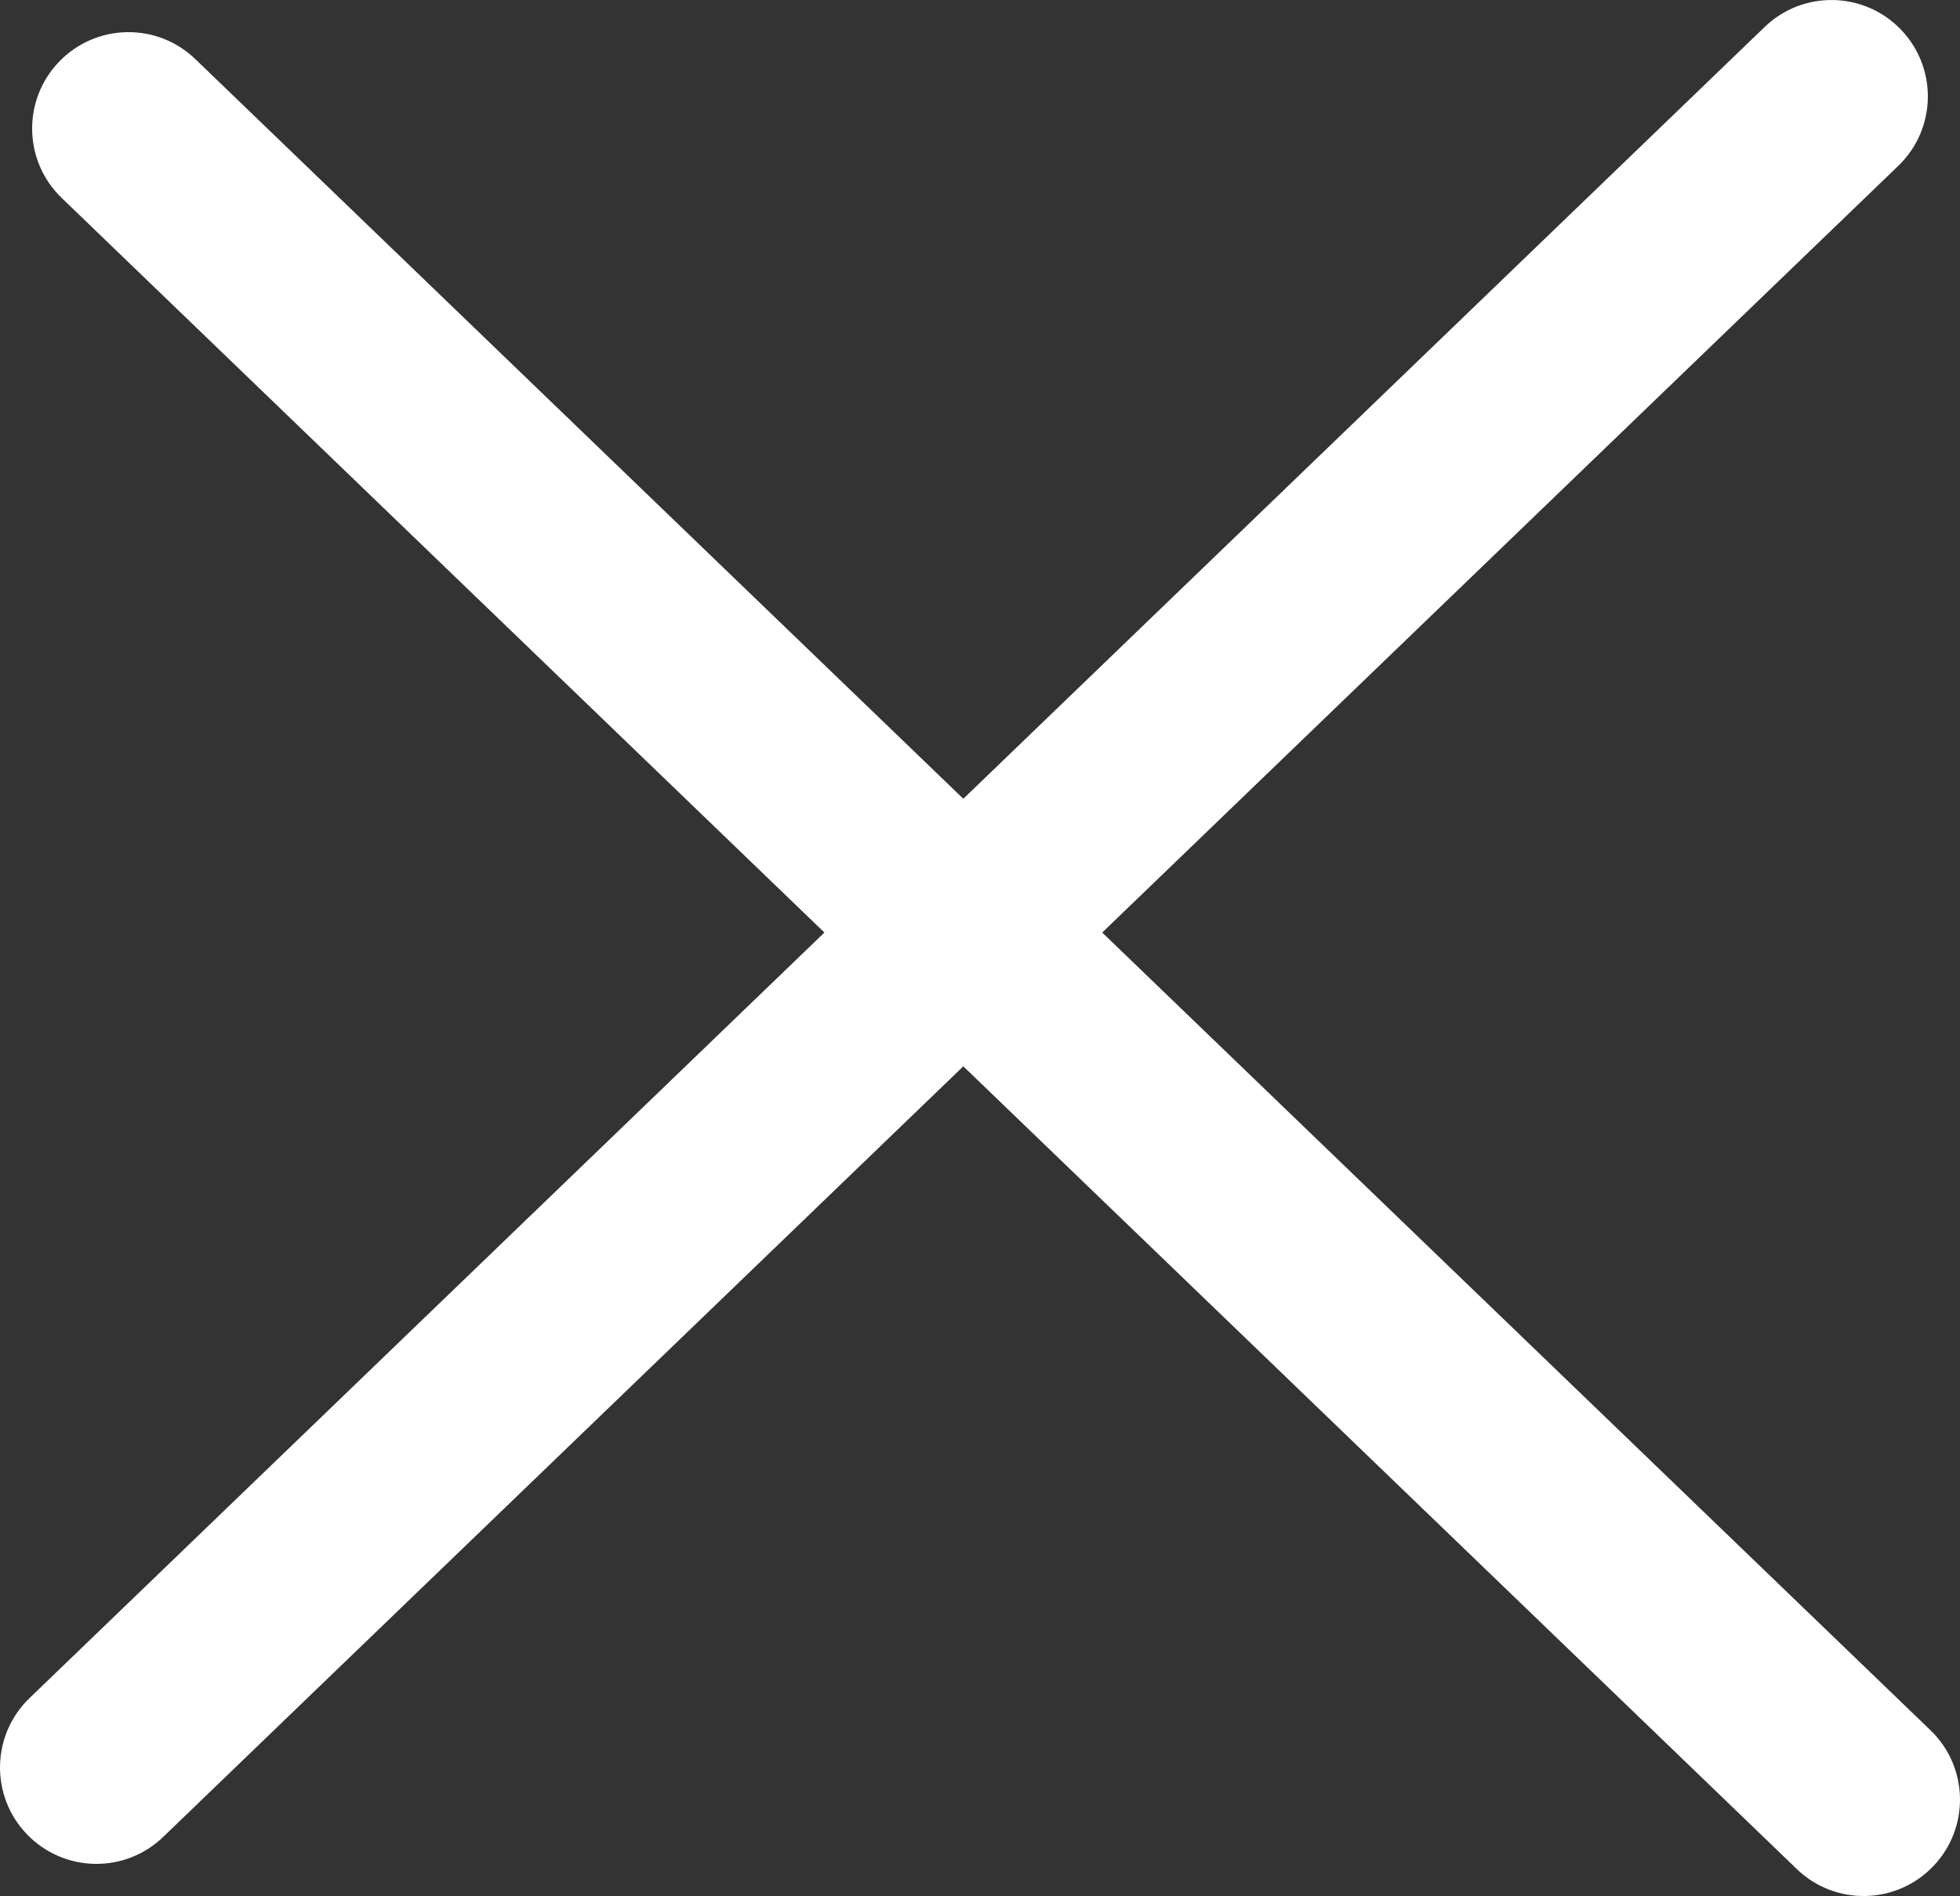
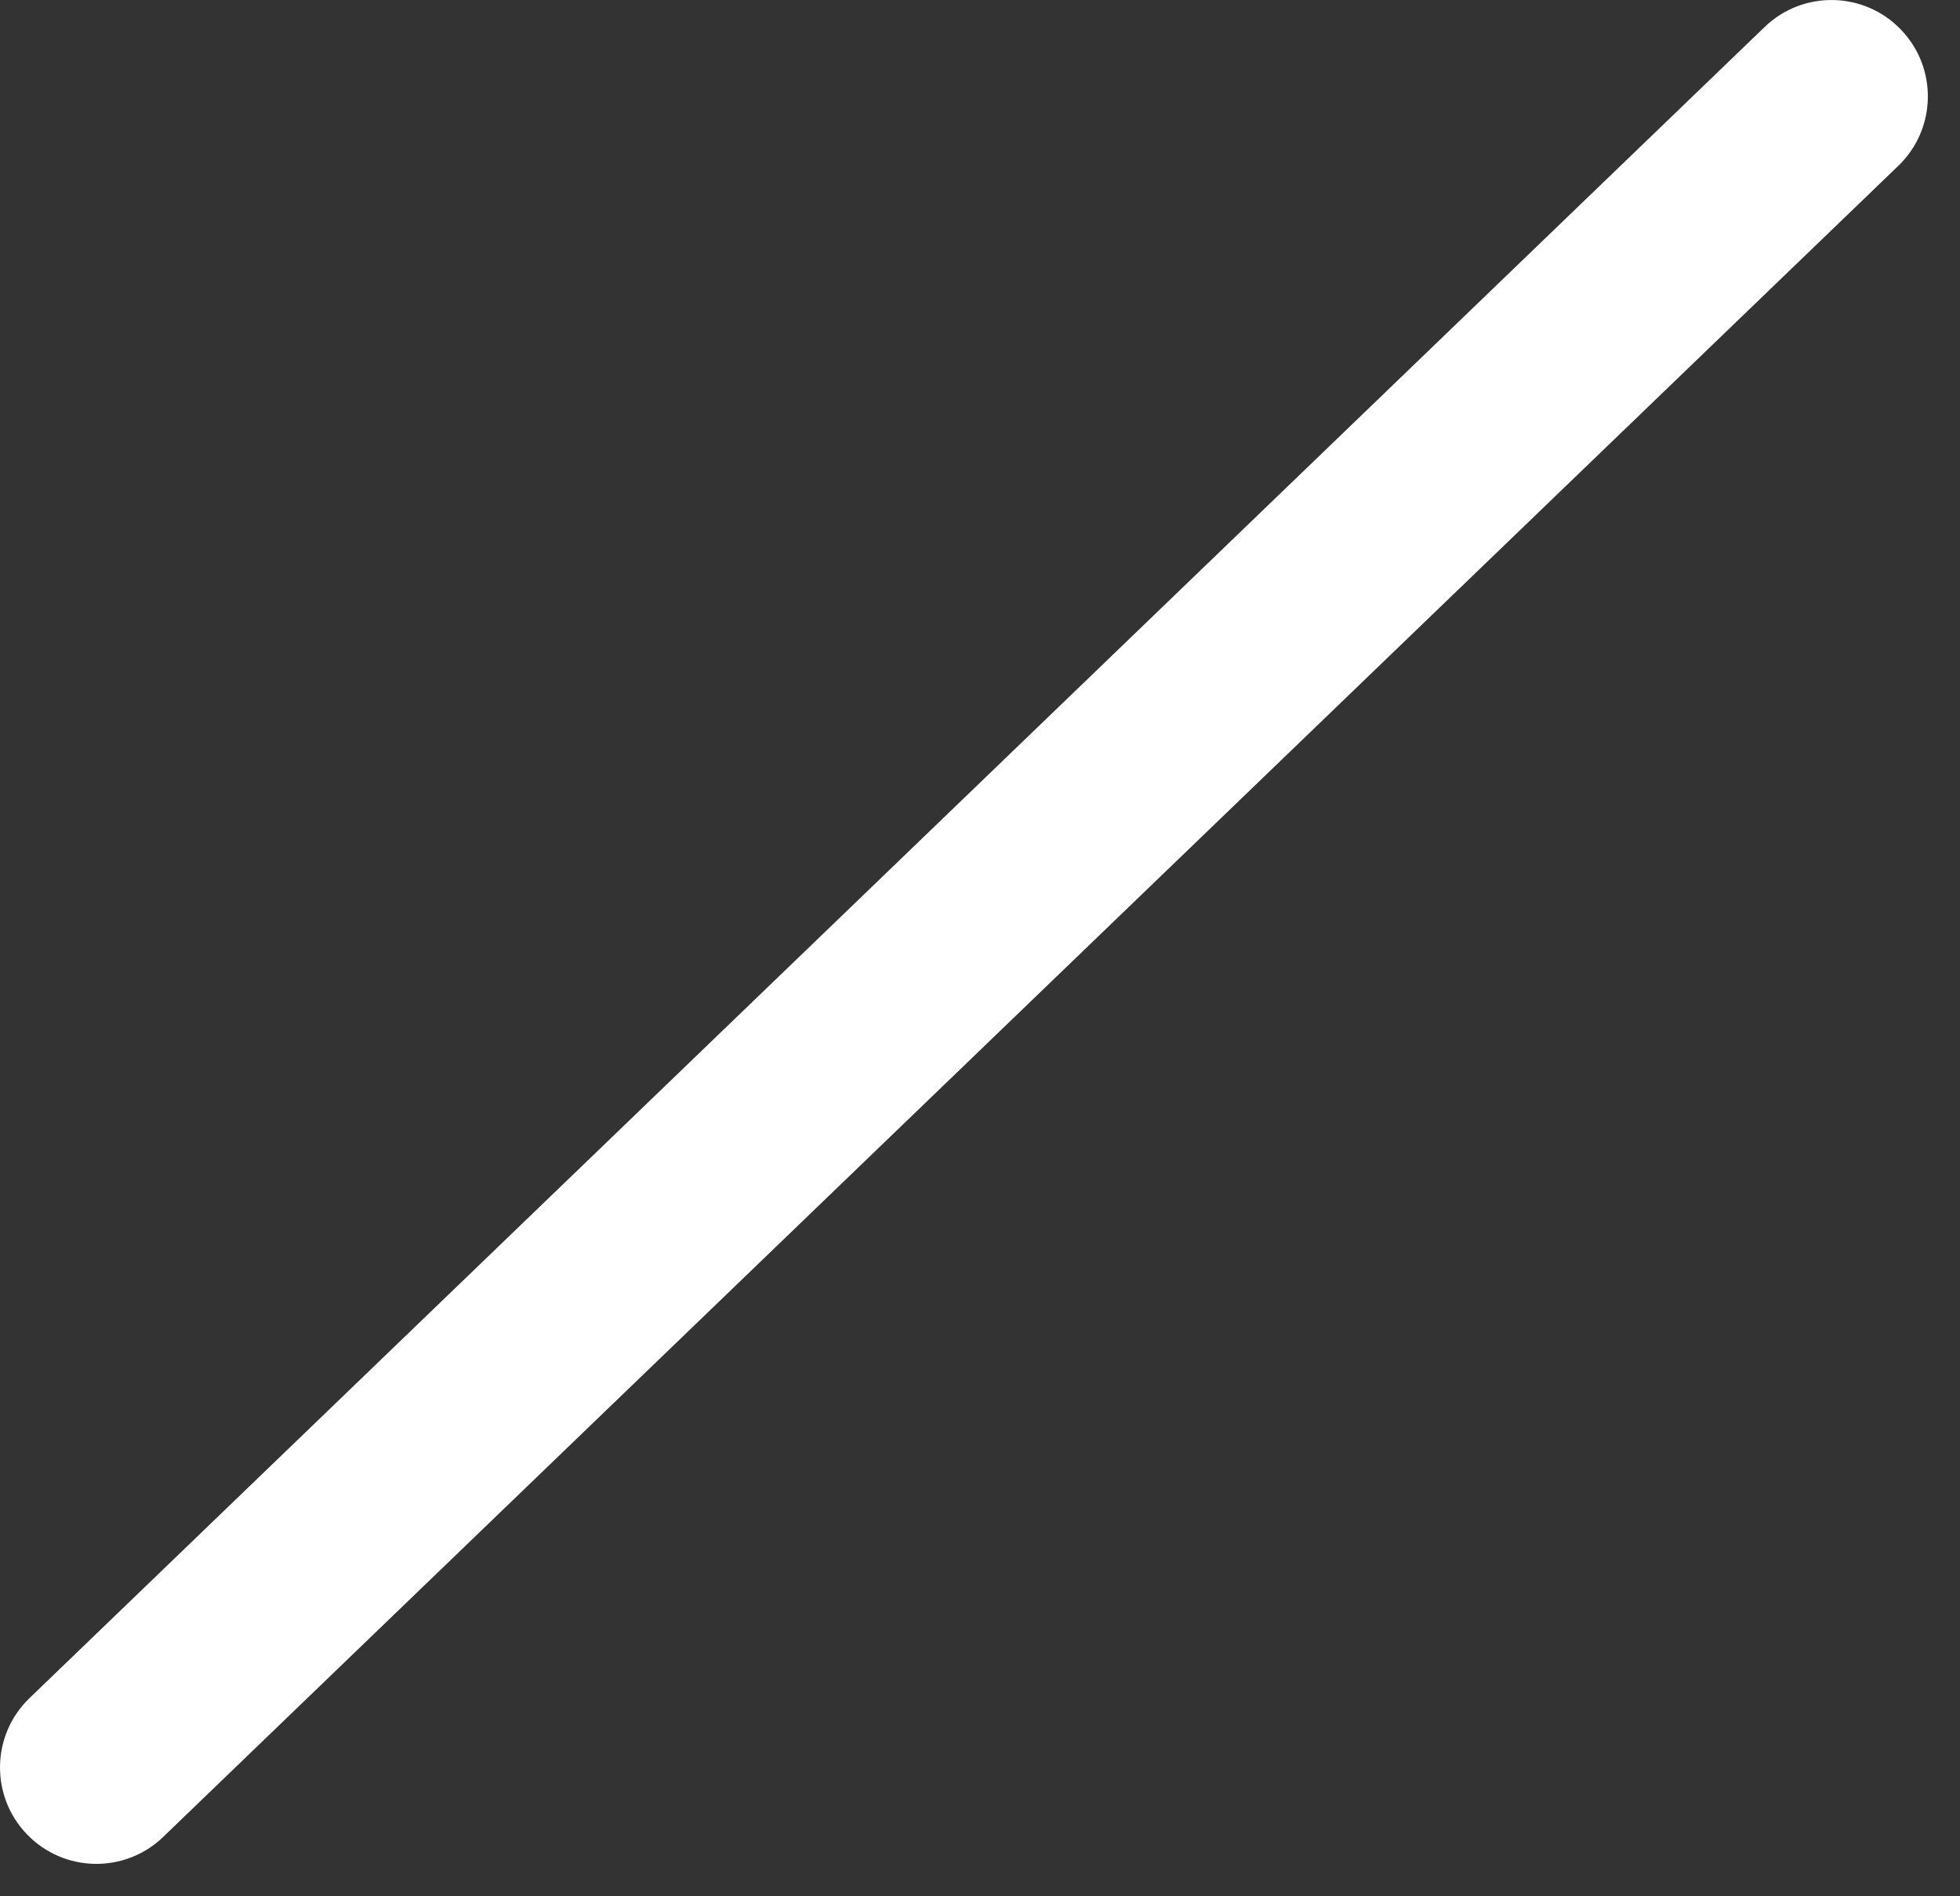
<svg xmlns="http://www.w3.org/2000/svg" width="30.5px" height="29.5px" viewBox="0 0 30.5 29.5" version="1.1">
  <rect x="0" y="0" width="30.5" height="29.5" fill="#333333" stroke="none" />
  <title>Group 3</title>
  <g id="DevPack" stroke="none" stroke-width="1" fill="none" fill-rule="evenodd">
    <g id="Modal" transform="translate(-1790.5, -29.5)" fill="#FFFFFF" fill-rule="nonzero">
      <g id="Group-3" transform="translate(1791.5, 30.5)">
-         <path d="M-0.08,-0.04 C0.494,-0.637 1.444,-0.655 2.04,-0.08 L29.04,25.92 C29.637,26.494 29.655,27.444 29.08,28.04 C28.506,28.637 27.556,28.655 26.96,28.08 L-0.04,2.08 C-0.637,1.506 -0.655,0.556 -0.08,-0.04 Z" id="Line-3" />
        <path d="M-0.58,-0.54 C-0.006,-1.137 0.944,-1.155 1.54,-0.58 L28.54,25.42 C29.137,25.994 29.155,26.944 28.58,27.54 C28.006,28.137 27.056,28.155 26.46,27.58 L-0.54,1.58 C-1.137,1.006 -1.155,0.056 -0.58,-0.54 Z" id="Line-3" transform="translate(14, 13.5) scale(-1, 1) translate(-14, -13.5)" />
      </g>
    </g>
  </g>
</svg>